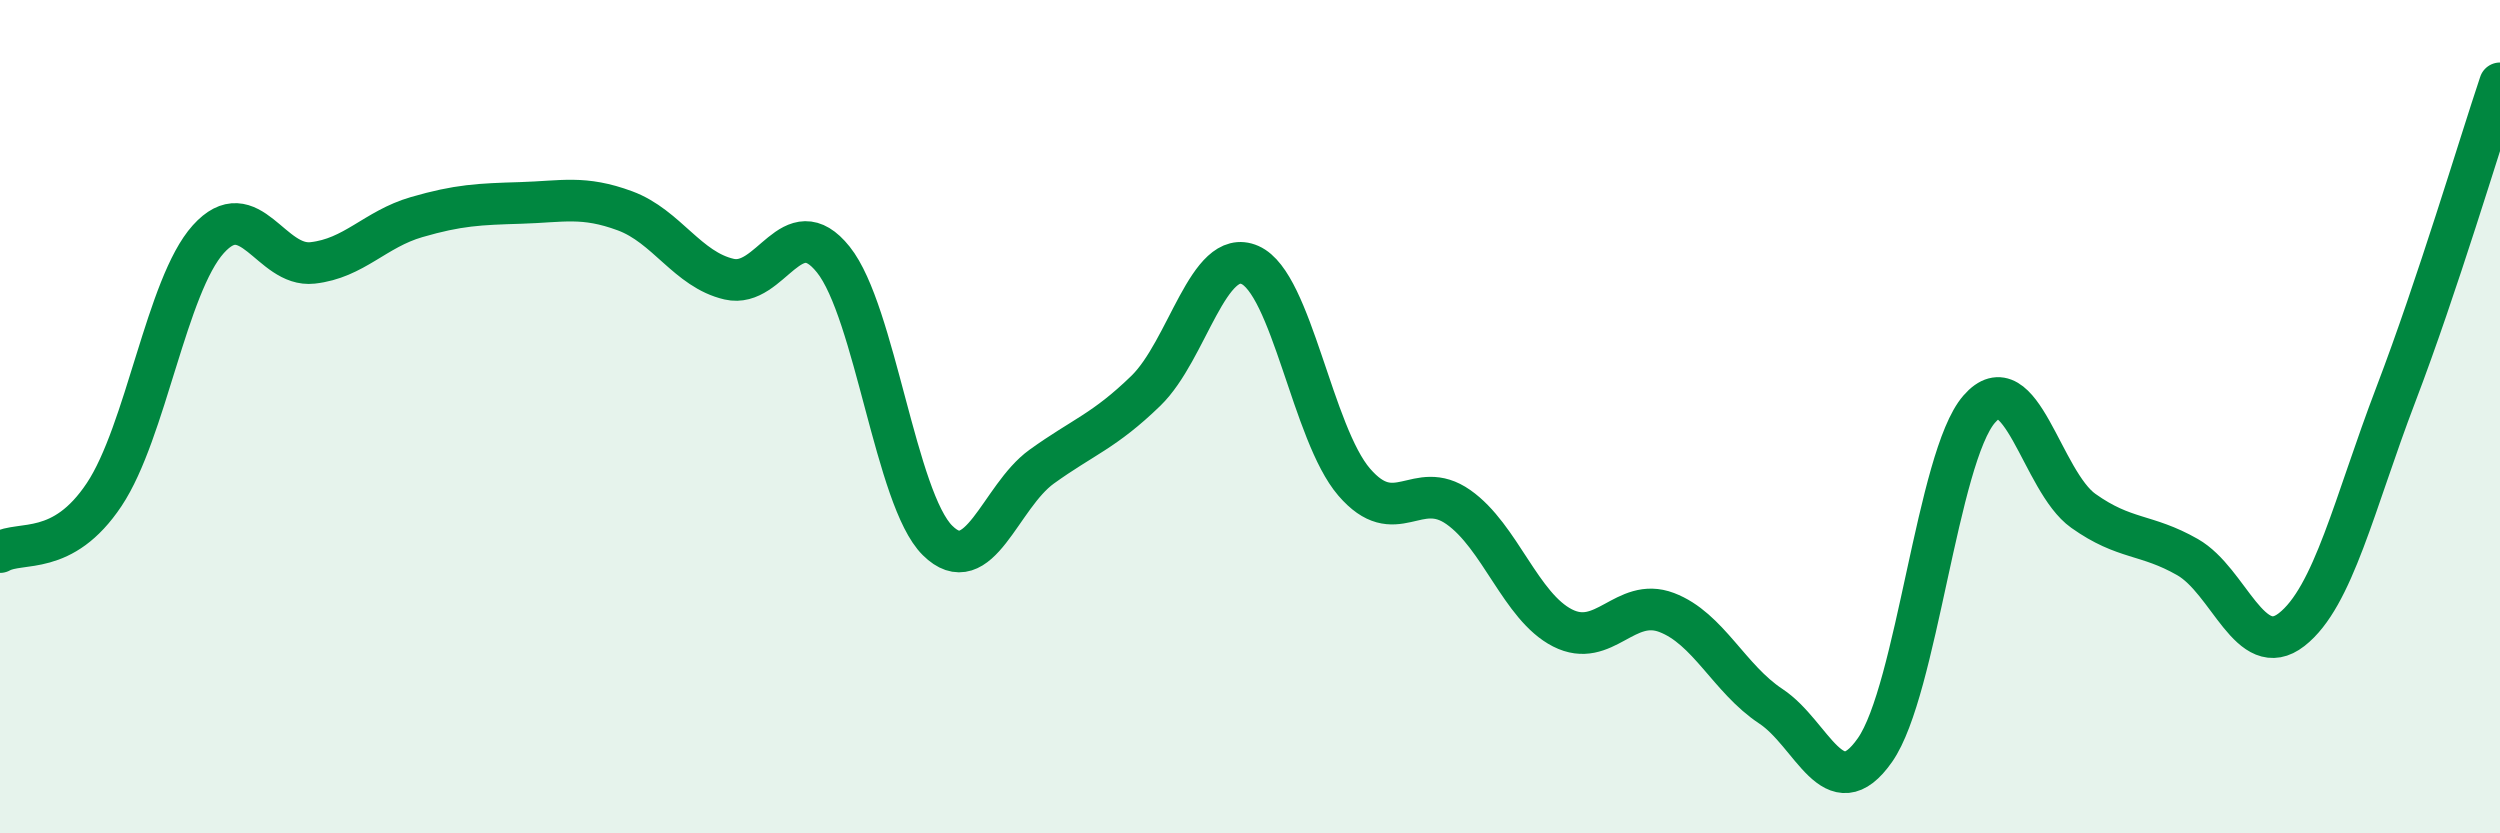
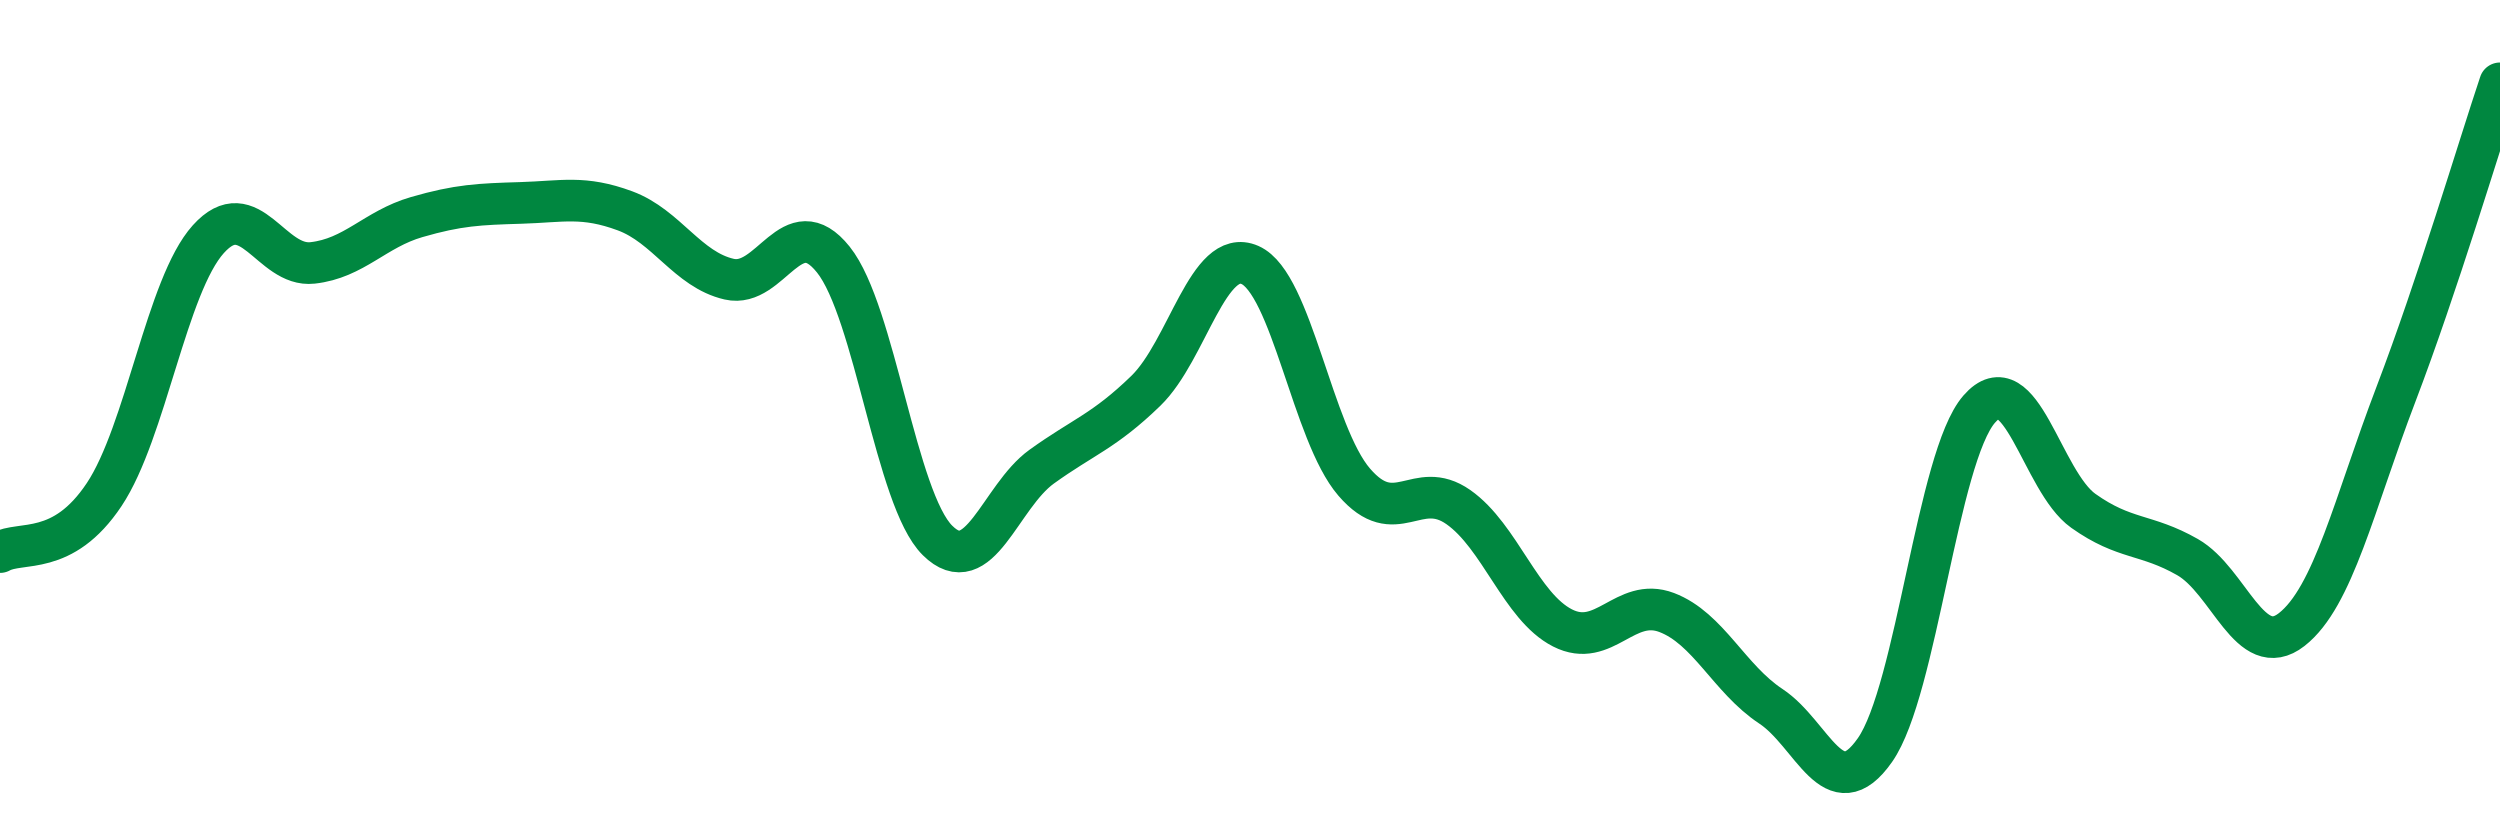
<svg xmlns="http://www.w3.org/2000/svg" width="60" height="20" viewBox="0 0 60 20">
-   <path d="M 0,13.25 C 0.5,12.97 1.5,13.37 2.5,11.87 C 3.5,10.37 4,6.85 5,5.74 C 6,4.63 6.5,6.42 7.5,6.31 C 8.5,6.2 9,5.5 10,5.21 C 11,4.92 11.5,4.9 12.5,4.87 C 13.5,4.84 14,4.69 15,5.06 C 16,5.43 16.5,6.47 17.5,6.7 C 18.5,6.93 19,4.98 20,6.23 C 21,7.48 21.5,11.98 22.5,12.97 C 23.5,13.96 24,11.92 25,11.2 C 26,10.48 26.5,10.35 27.5,9.38 C 28.5,8.41 29,5.92 30,6.36 C 31,6.8 31.5,10.41 32.5,11.57 C 33.5,12.73 34,11.47 35,12.17 C 36,12.87 36.5,14.56 37.5,15.07 C 38.5,15.58 39,14.32 40,14.7 C 41,15.08 41.5,16.29 42.5,16.95 C 43.5,17.61 44,19.43 45,18 C 46,16.57 46.5,10.97 47.5,9.82 C 48.5,8.67 49,11.55 50,12.26 C 51,12.97 51.5,12.8 52.5,13.37 C 53.5,13.94 54,15.89 55,15.11 C 56,14.33 56.5,12.09 57.5,9.47 C 58.5,6.85 59.5,3.49 60,2L60 20L0 20Z" fill="#008740" opacity="0.1" stroke-linecap="round" stroke-linejoin="round" />
  <path d="M 0,13.25 C 0.5,12.97 1.5,13.37 2.5,11.87 C 3.5,10.37 4,6.85 5,5.74 C 6,4.63 6.5,6.42 7.5,6.31 C 8.5,6.2 9,5.5 10,5.21 C 11,4.92 11.5,4.9 12.5,4.87 C 13.5,4.84 14,4.69 15,5.06 C 16,5.43 16.5,6.47 17.5,6.7 C 18.5,6.93 19,4.98 20,6.23 C 21,7.48 21.5,11.98 22.5,12.97 C 23.5,13.96 24,11.92 25,11.2 C 26,10.48 26.5,10.35 27.5,9.38 C 28.5,8.41 29,5.92 30,6.36 C 31,6.8 31.5,10.41 32.5,11.57 C 33.5,12.73 34,11.47 35,12.17 C 36,12.87 36.5,14.56 37.5,15.07 C 38.5,15.58 39,14.32 40,14.7 C 41,15.08 41.5,16.29 42.5,16.95 C 43.5,17.61 44,19.43 45,18 C 46,16.57 46.5,10.97 47.5,9.82 C 48.5,8.67 49,11.55 50,12.26 C 51,12.97 51.5,12.8 52.5,13.37 C 53.5,13.94 54,15.89 55,15.11 C 56,14.33 56.5,12.09 57.5,9.47 C 58.5,6.85 59.5,3.49 60,2" stroke="#008740" stroke-width="1" fill="none" stroke-linecap="round" stroke-linejoin="round" />
</svg>